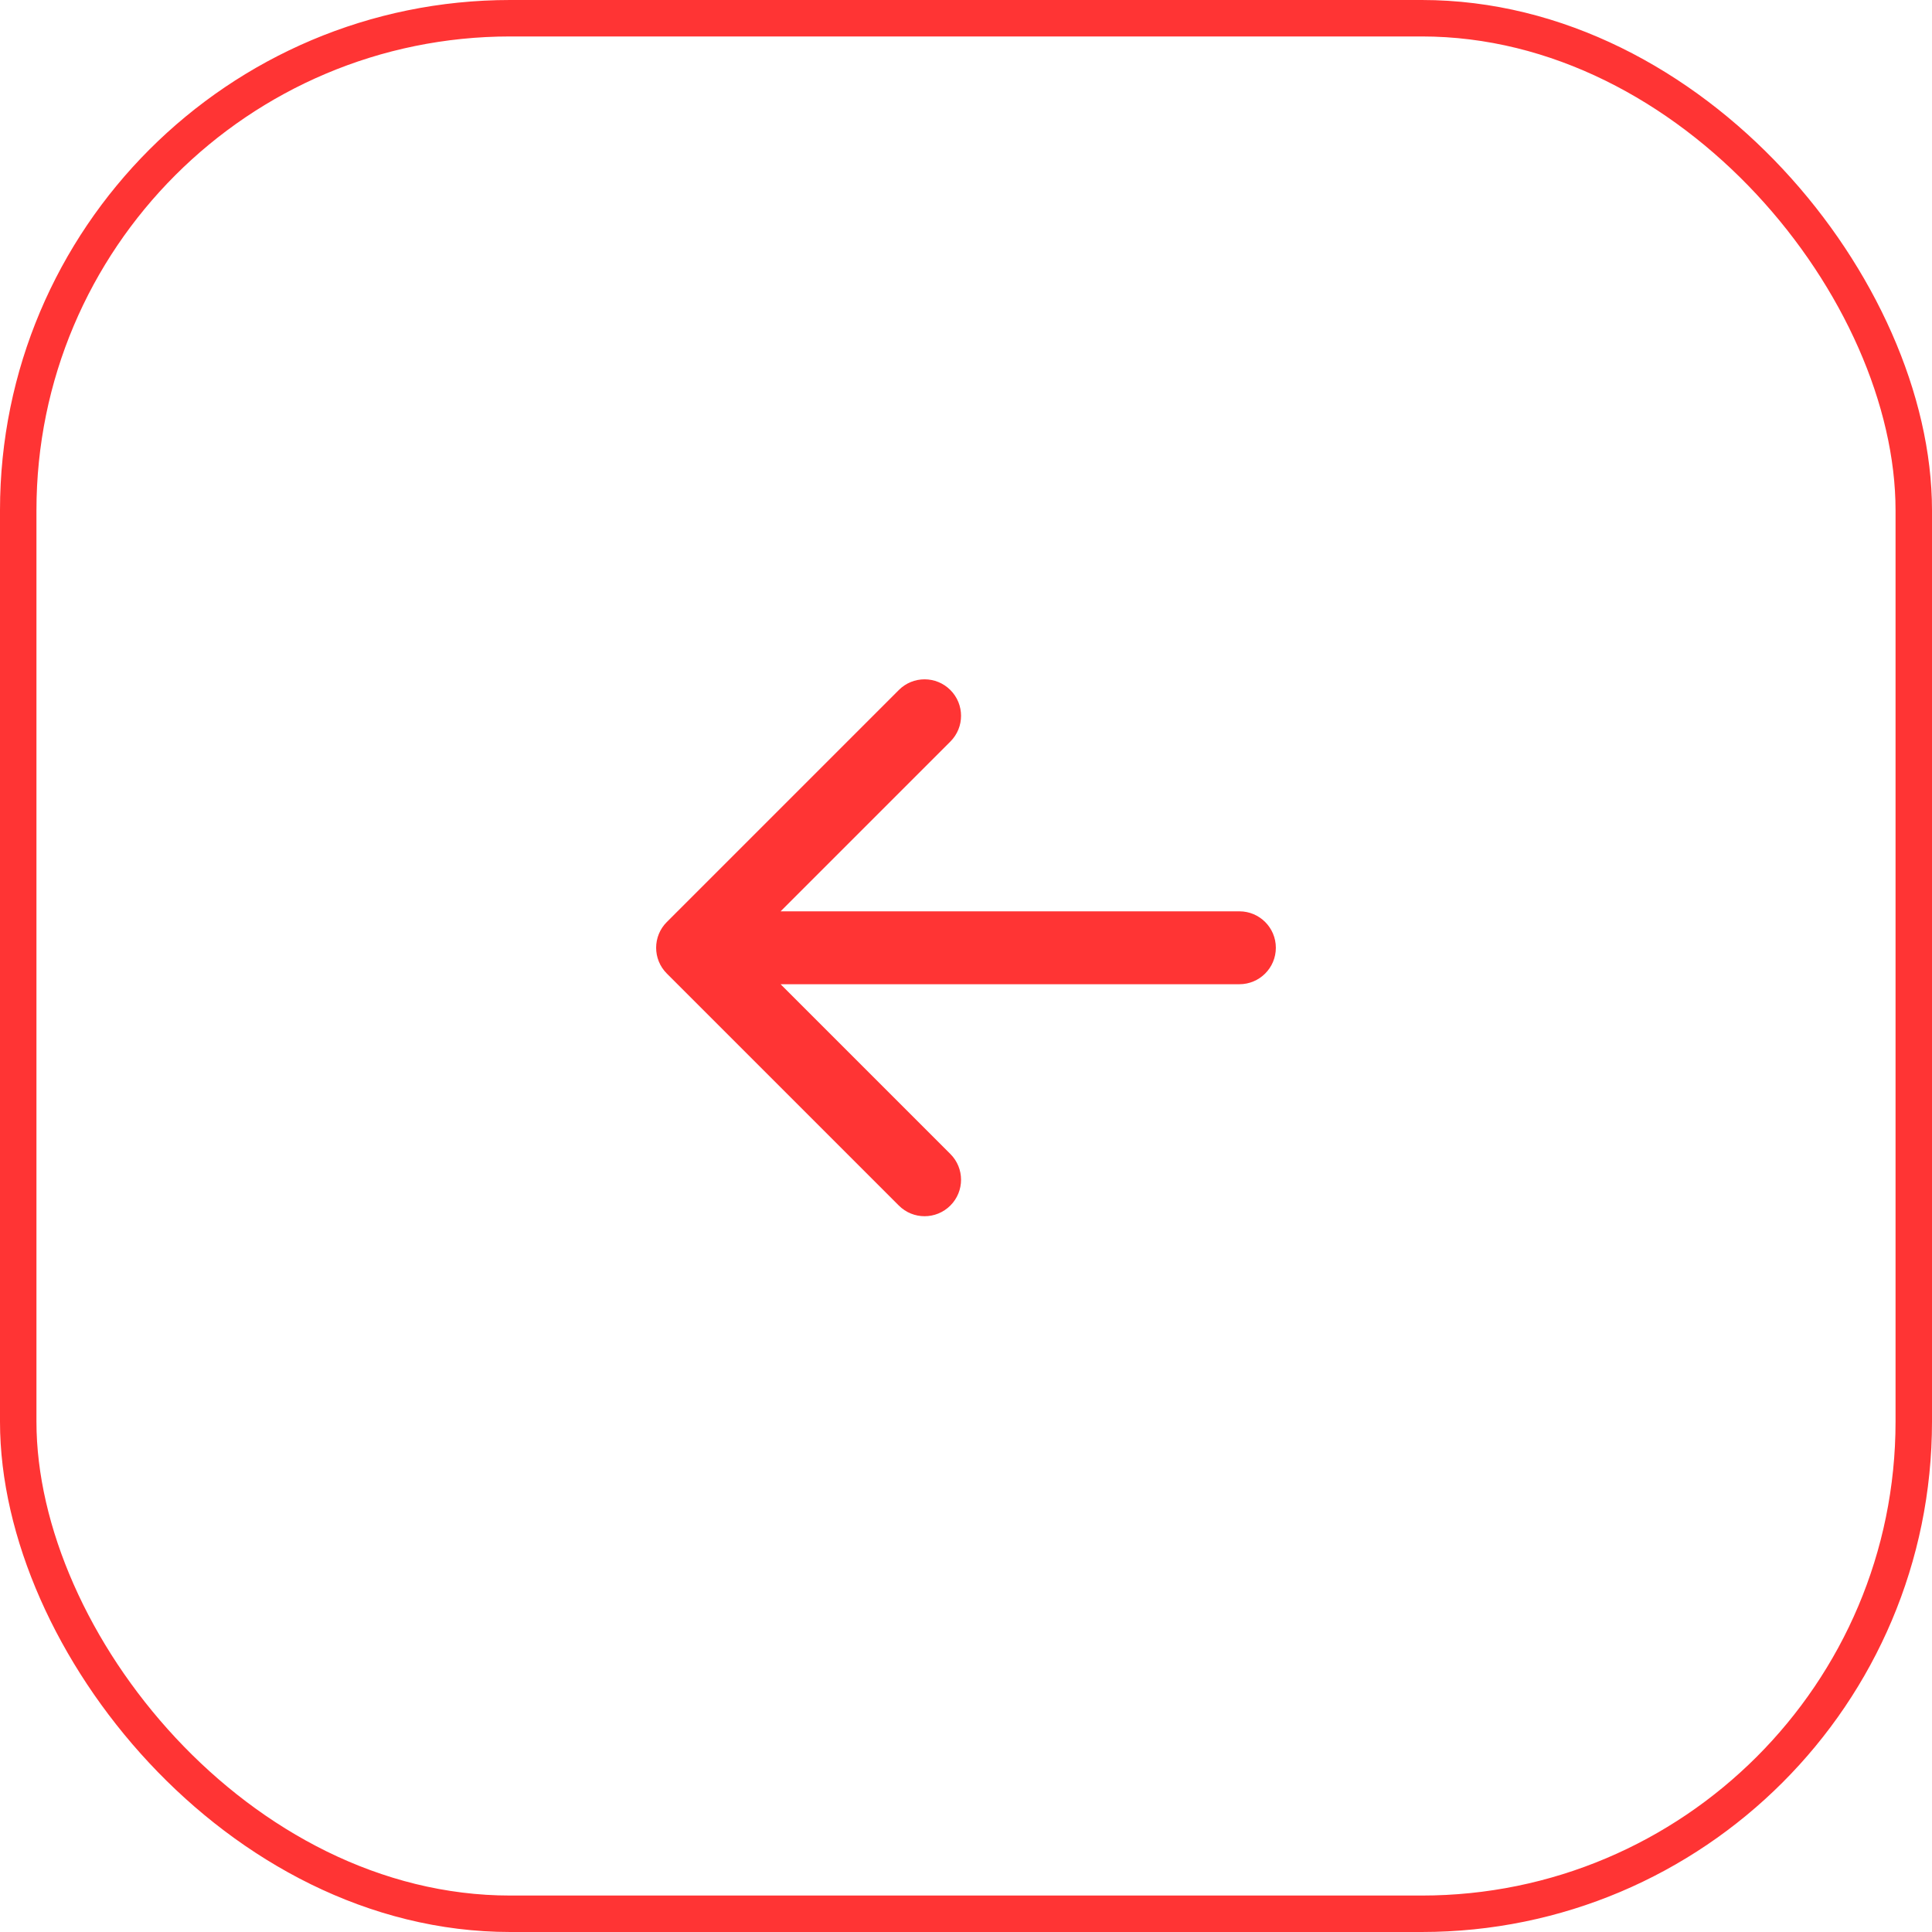
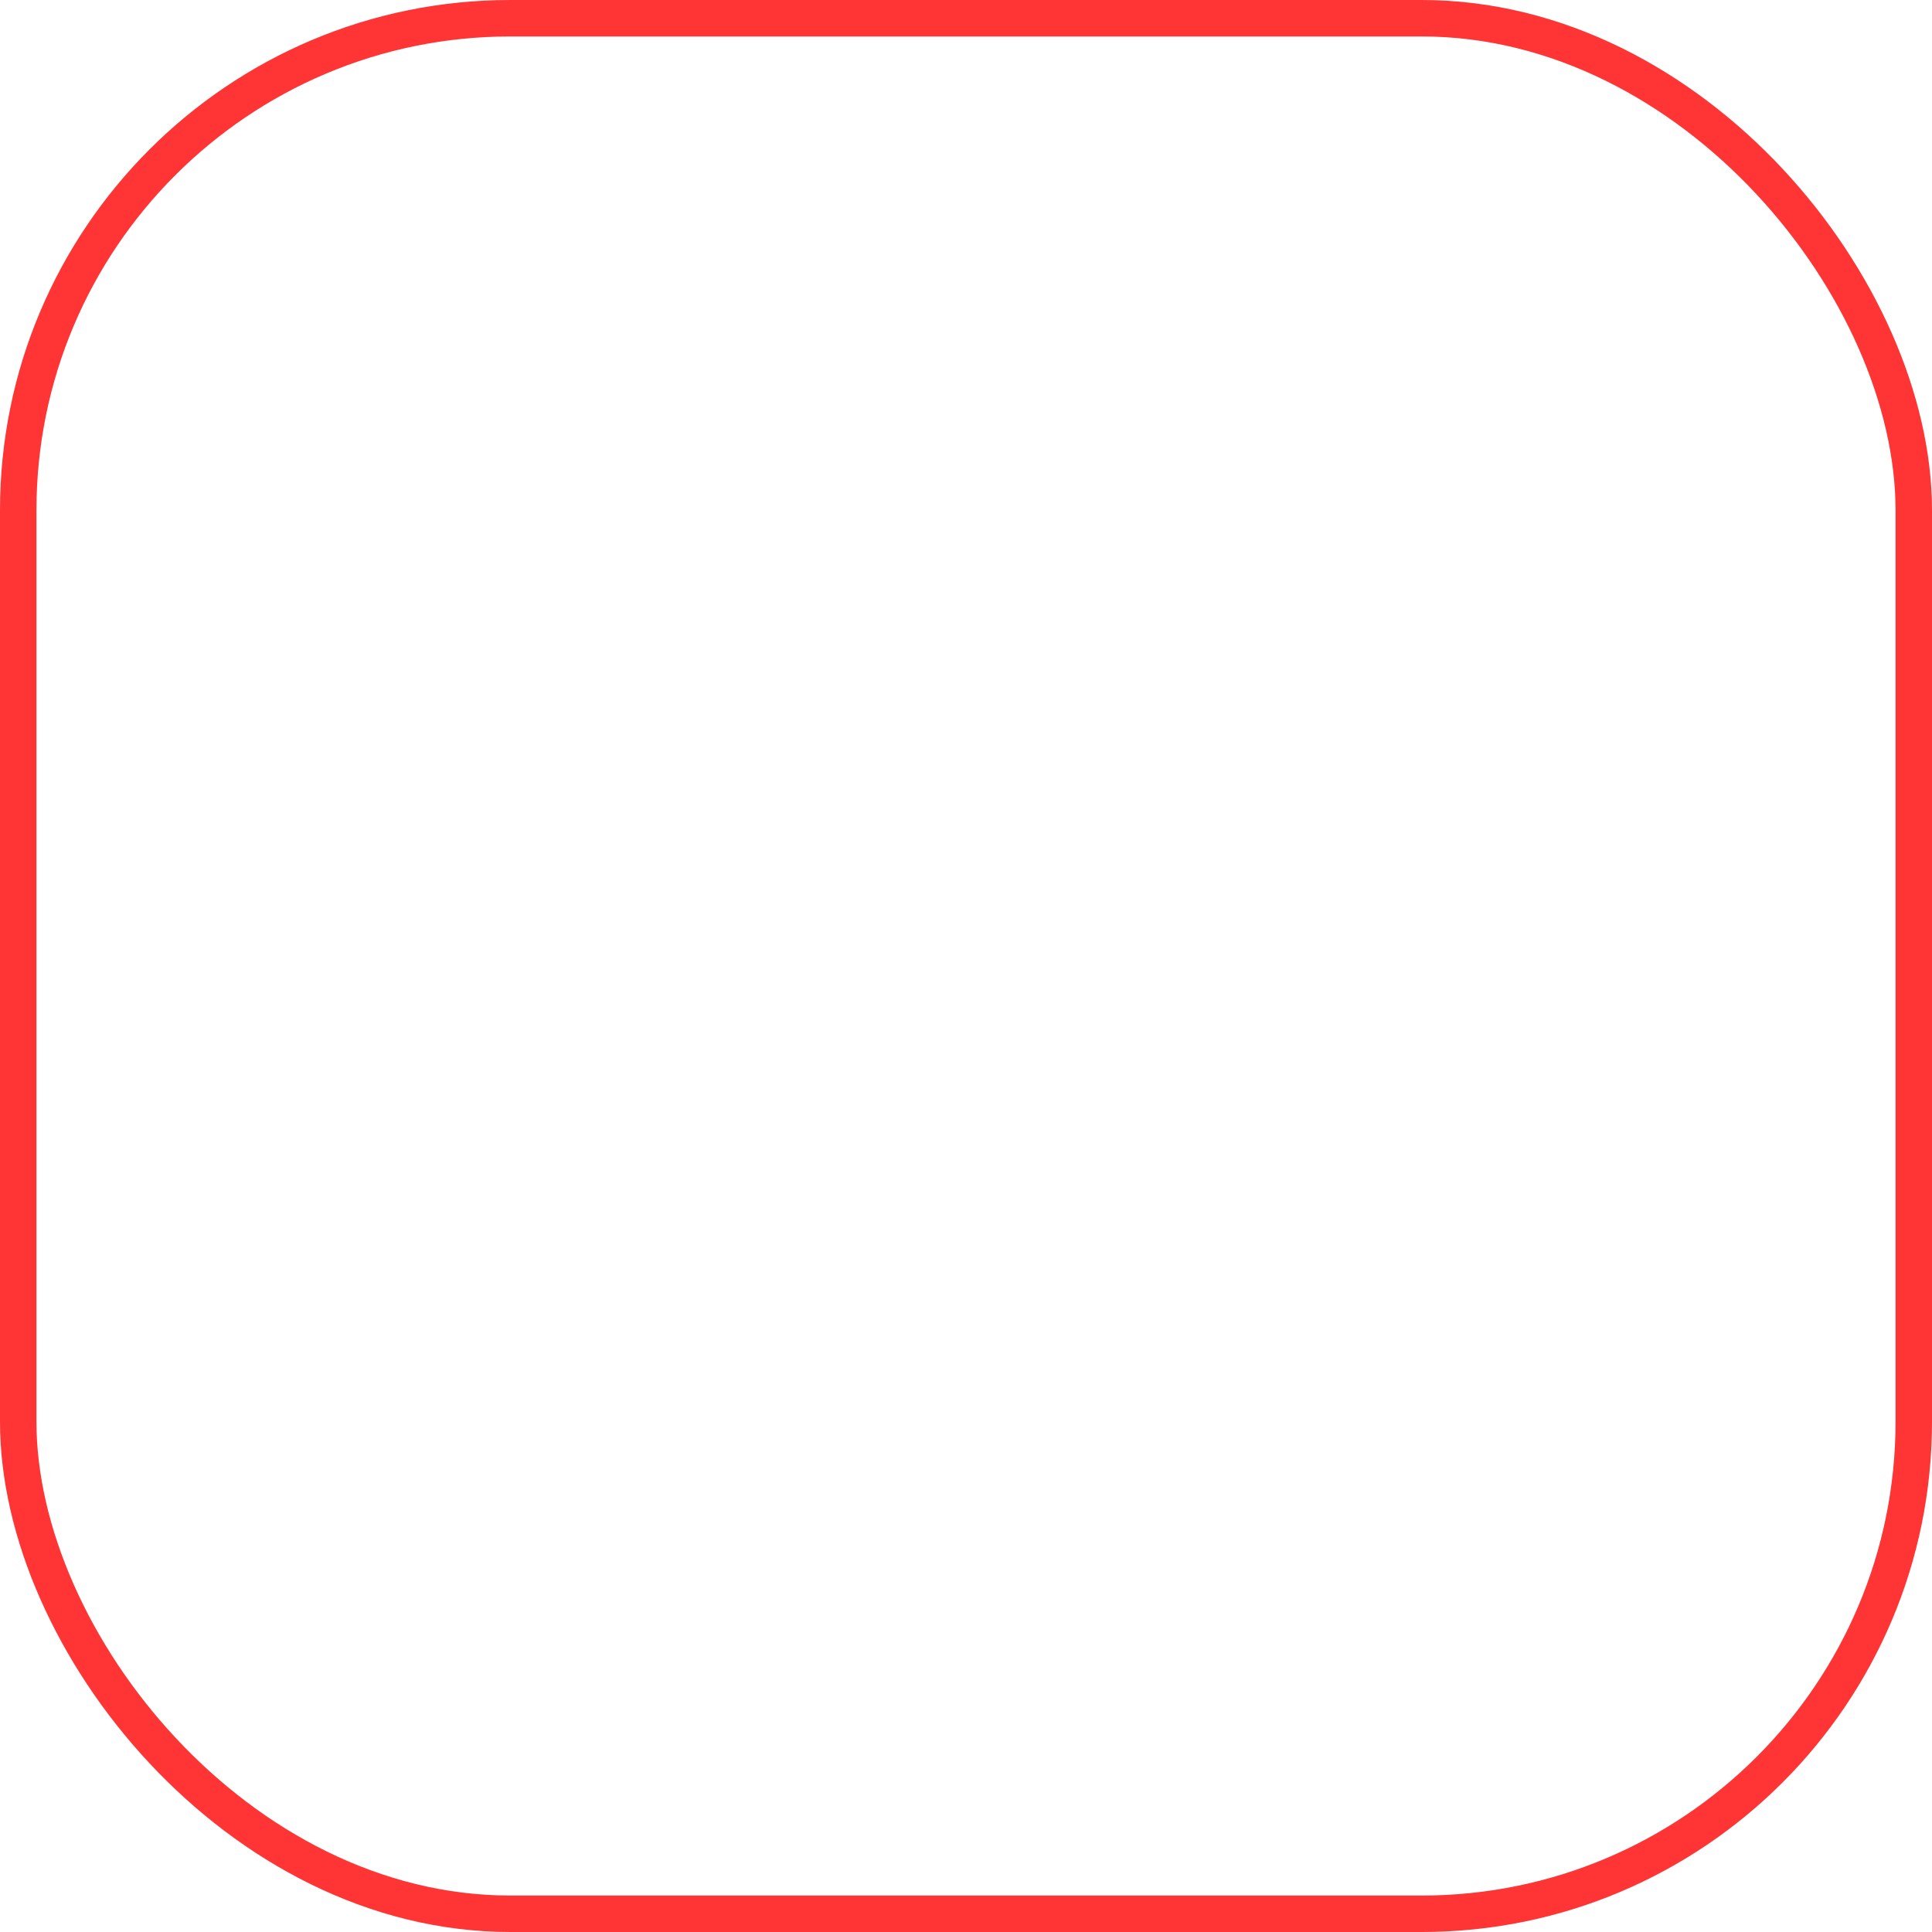
<svg xmlns="http://www.w3.org/2000/svg" width="53" height="53" viewBox="0 0 53 53" fill="none">
  <rect x="52.5" y="52.5" width="52" height="52" rx="13.5" transform="rotate(-180 52.5 52.5)" stroke="#FF3434" />
-   <path d="M34 27C34.552 27 35 26.552 35 26C35 25.448 34.552 25 34 25L34 27ZM18.293 25.293C17.902 25.683 17.902 26.317 18.293 26.707L24.657 33.071C25.047 33.462 25.68 33.462 26.071 33.071C26.462 32.681 26.462 32.047 26.071 31.657L20.414 26L26.071 20.343C26.462 19.953 26.462 19.32 26.071 18.929C25.68 18.538 25.047 18.538 24.657 18.929L18.293 25.293ZM34 25L19 25L19 27L34 27L34 25Z" fill="#FF3434" />
</svg>